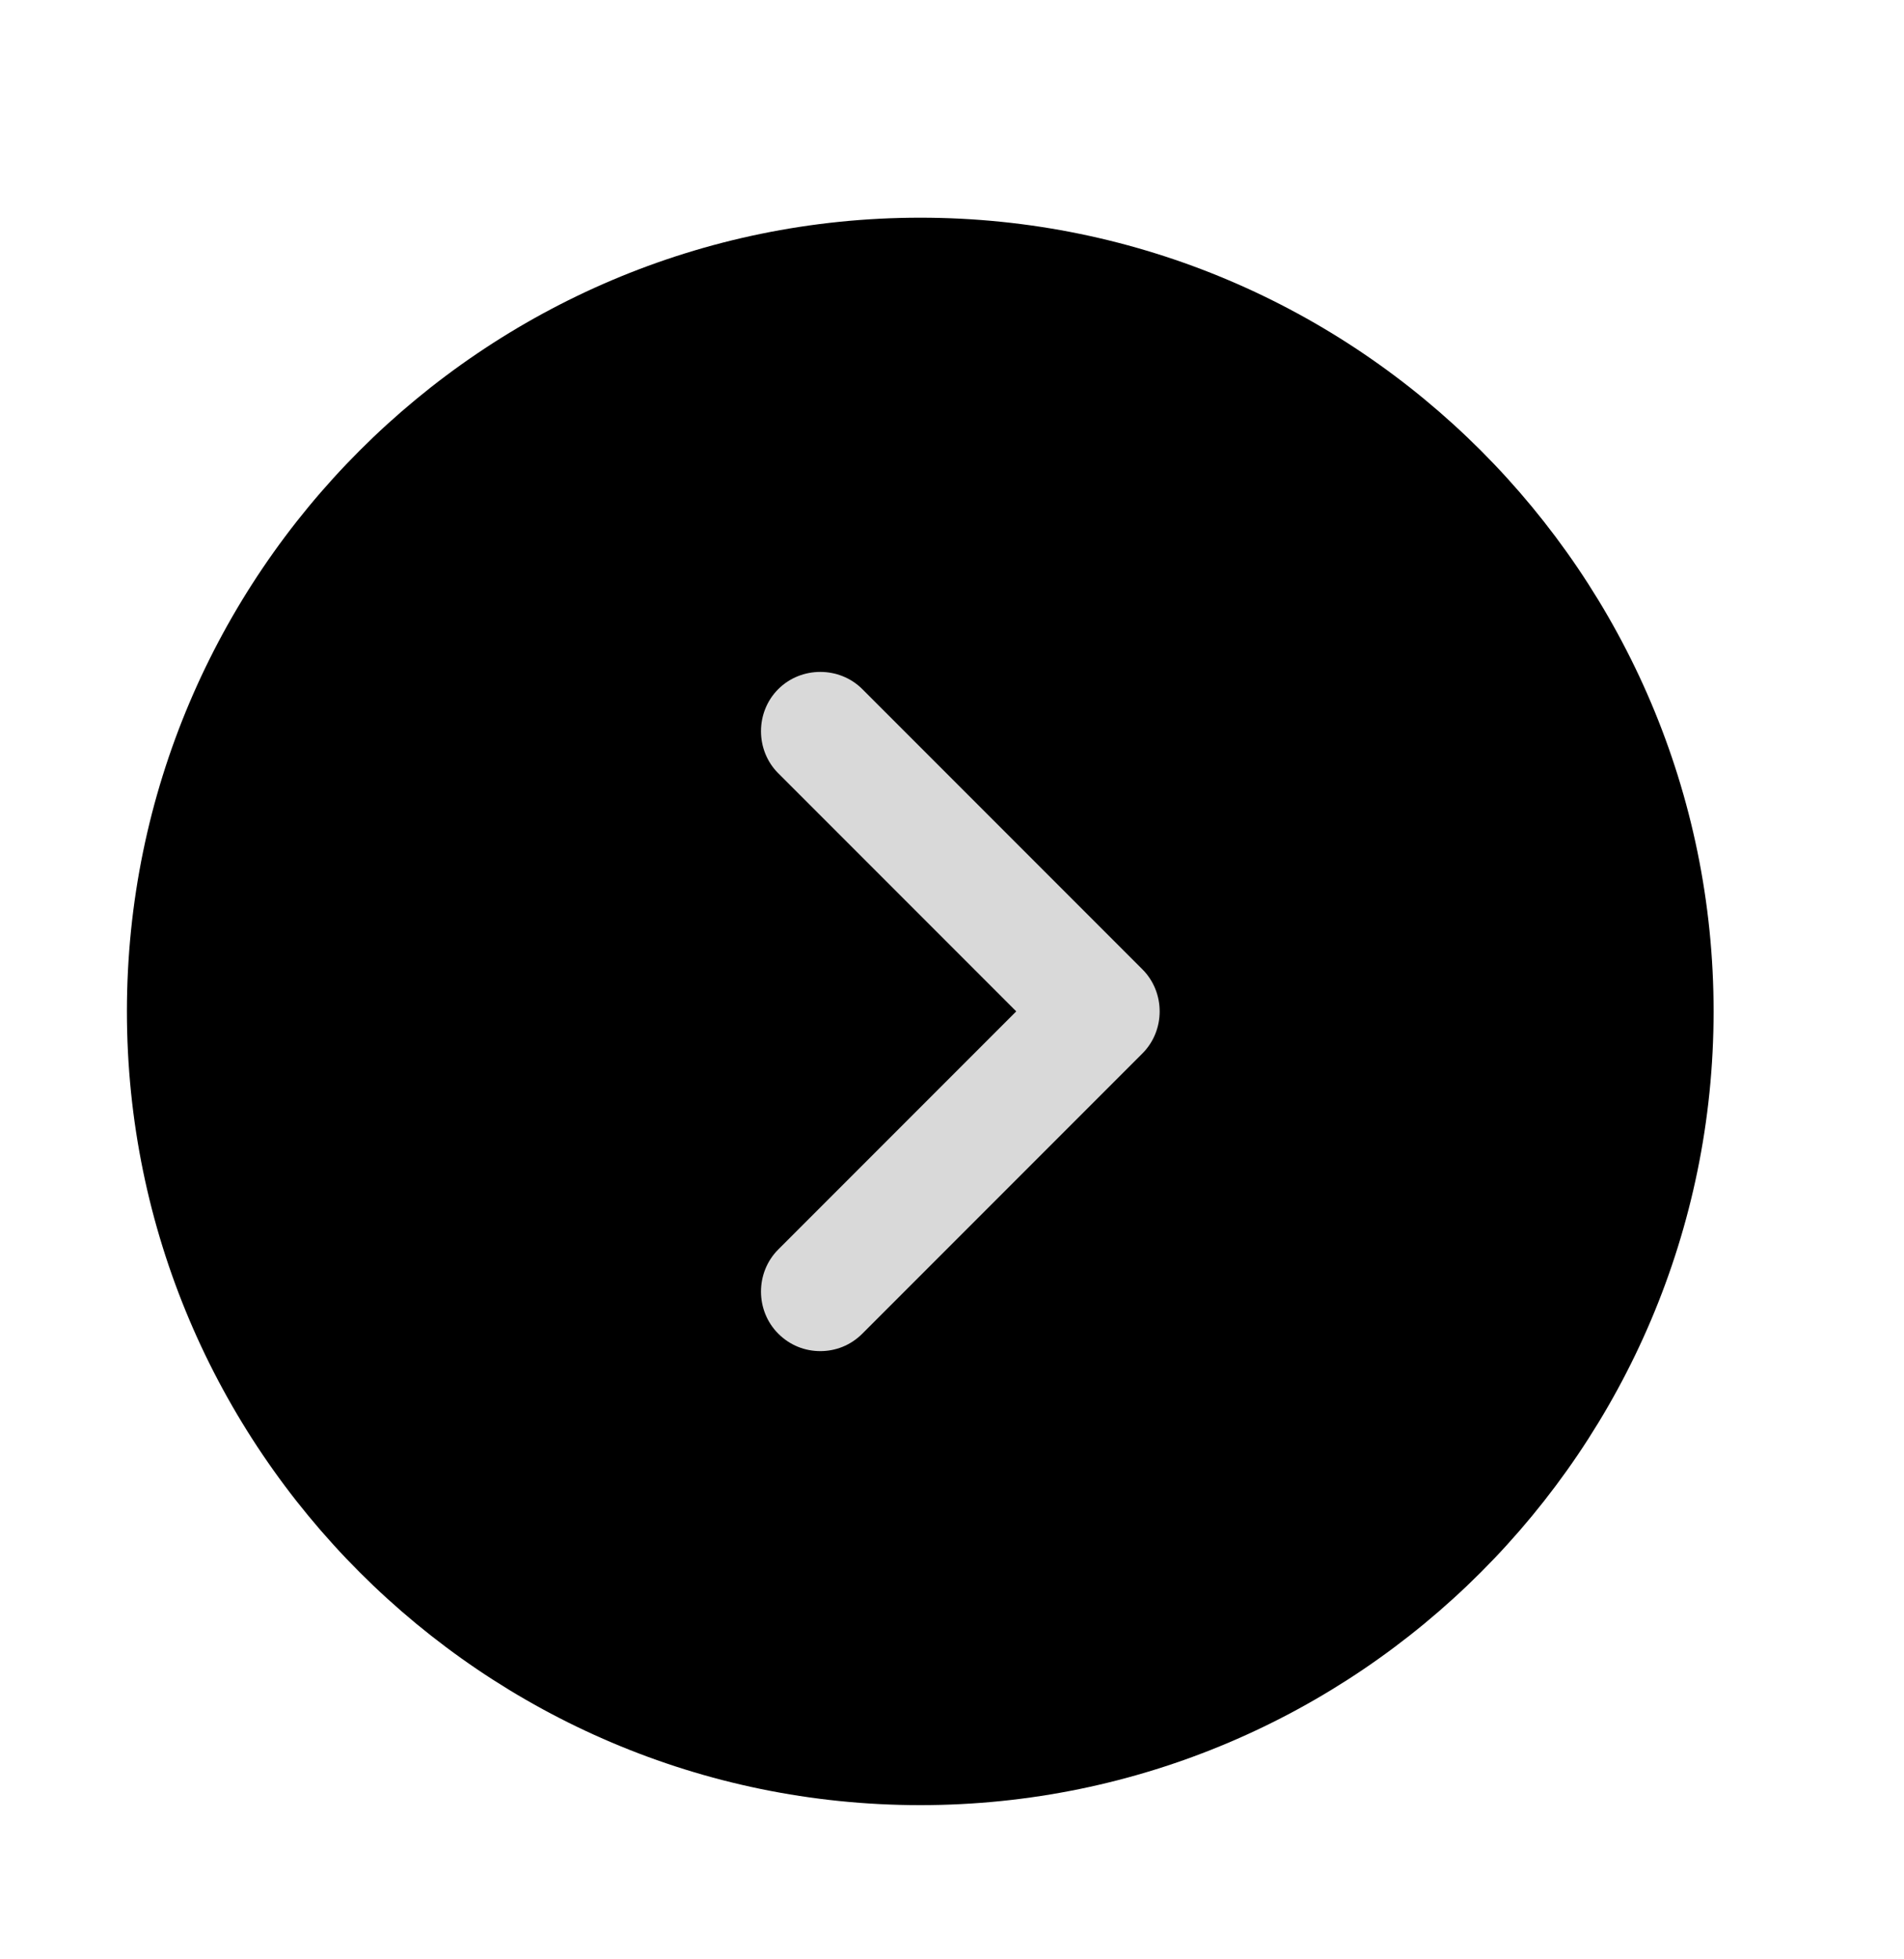
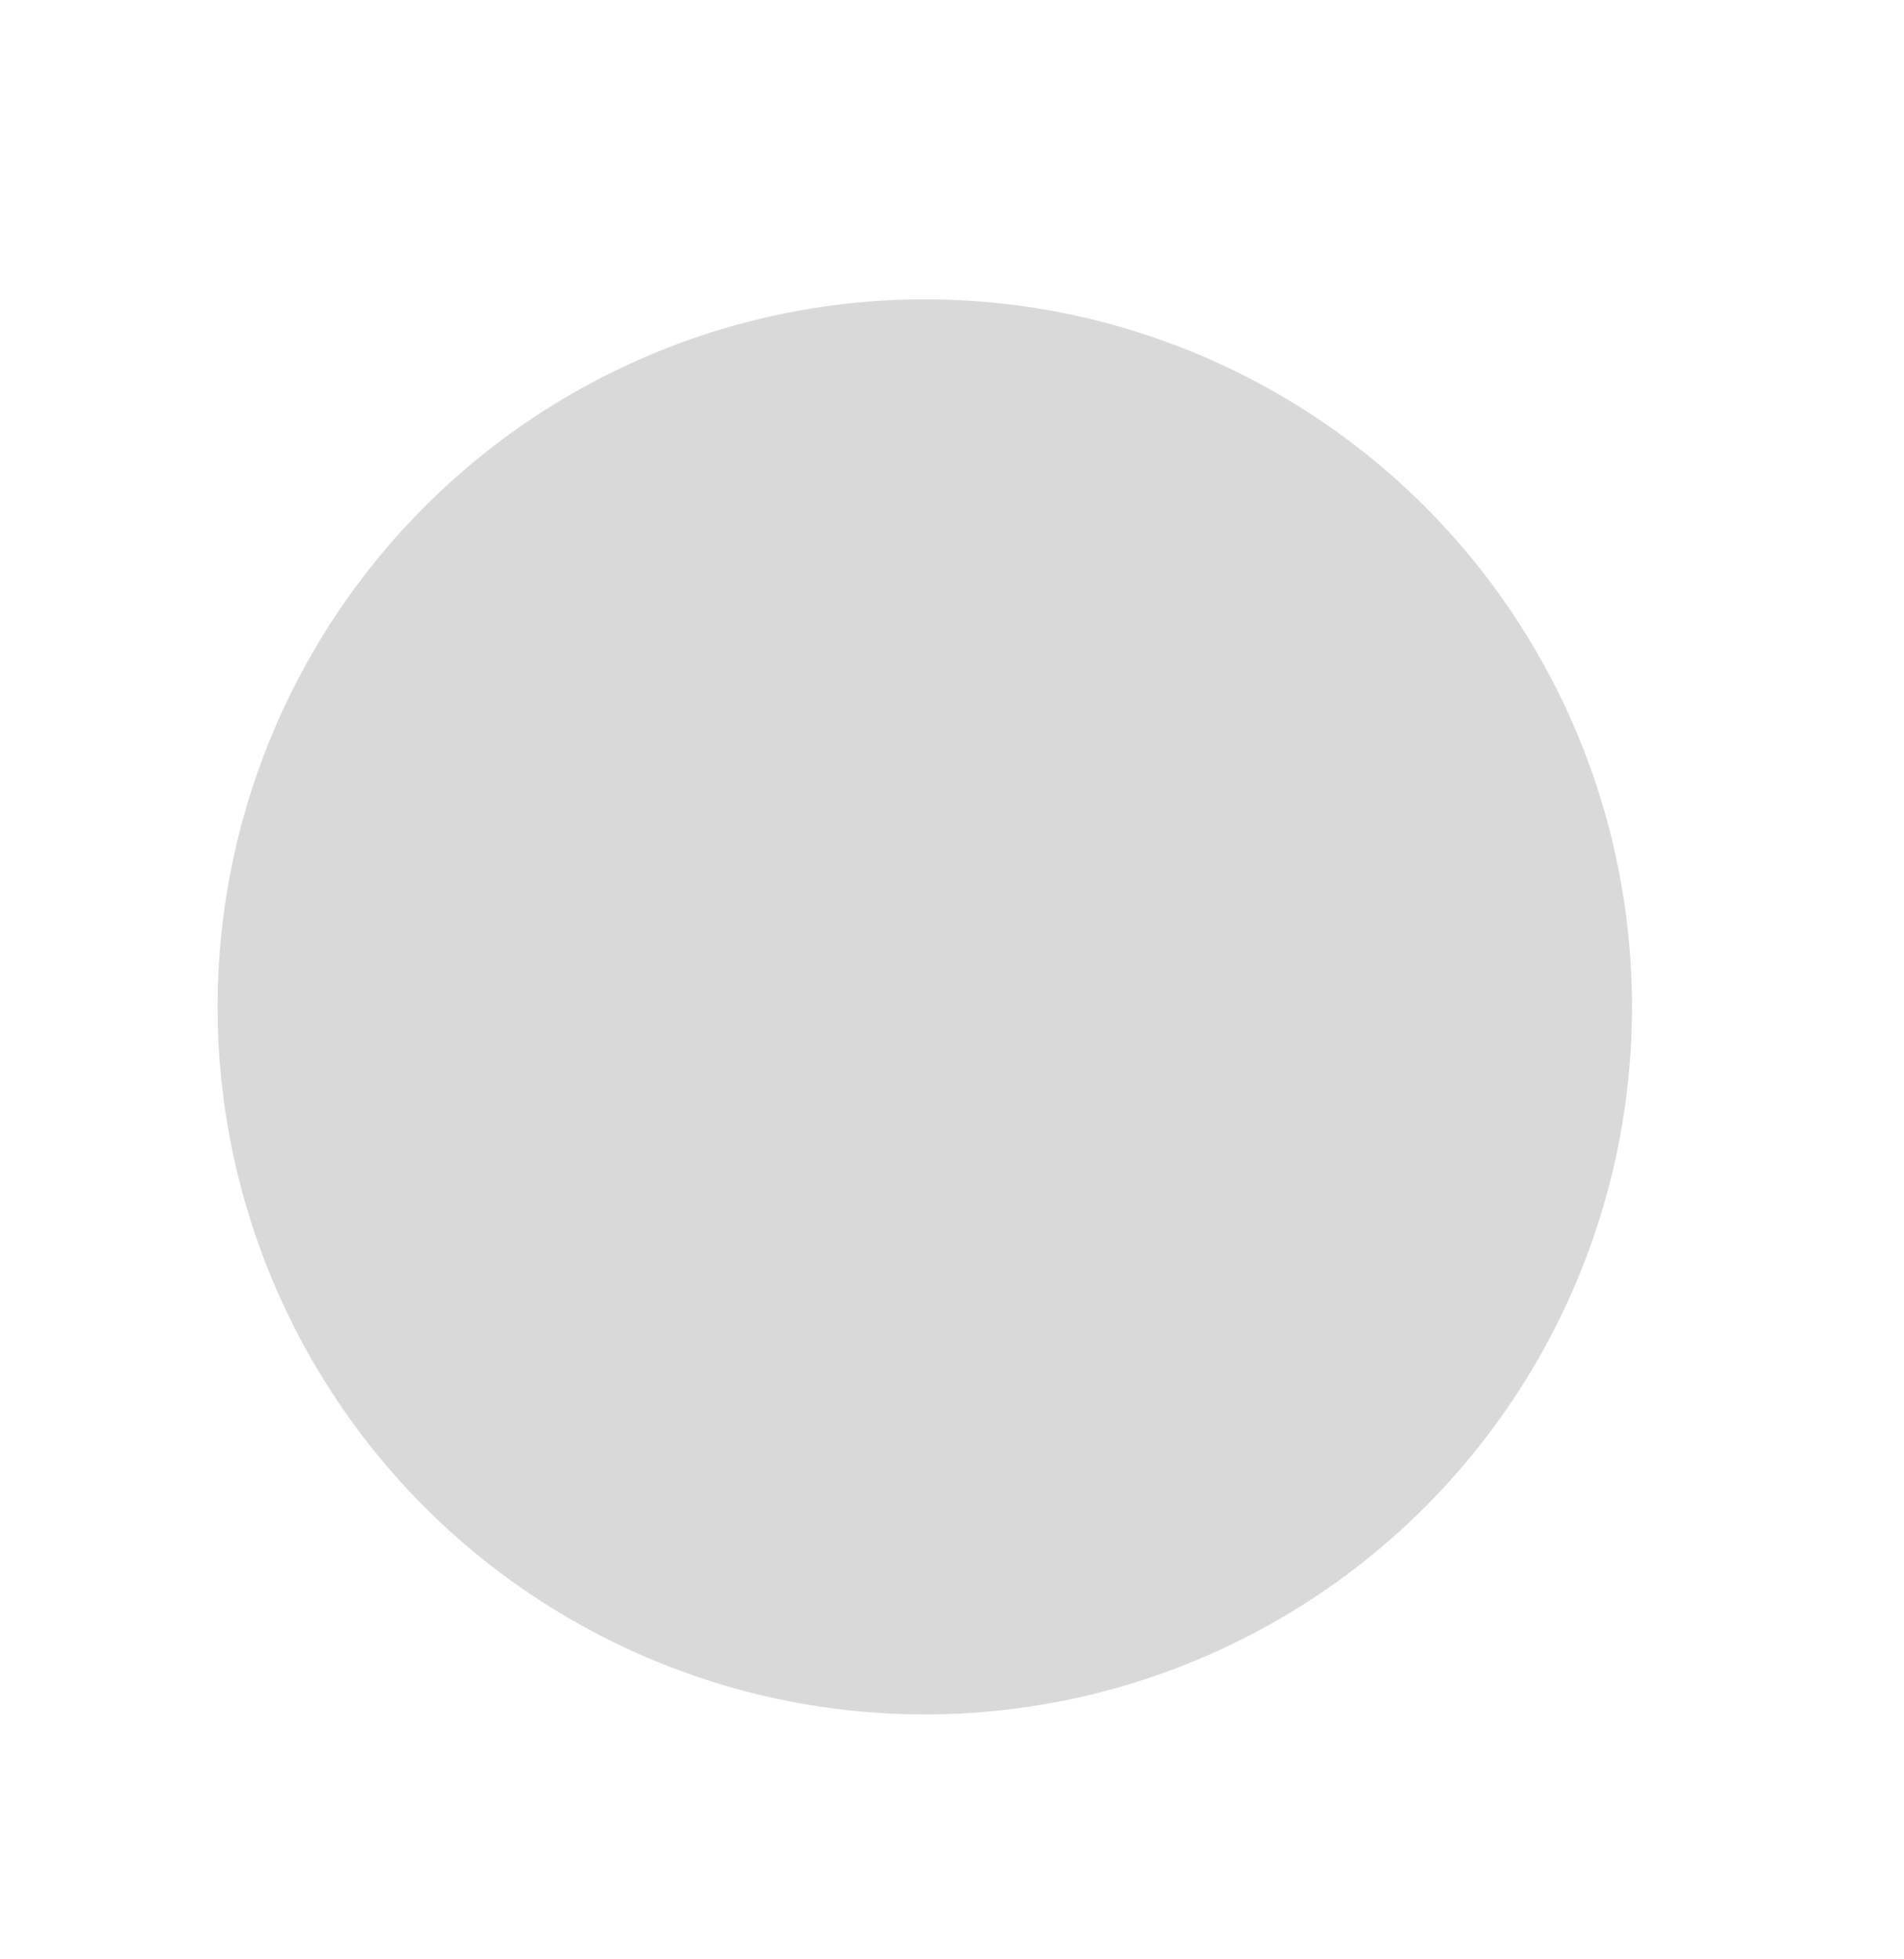
<svg xmlns="http://www.w3.org/2000/svg" width="35" height="36" viewBox="0 0 35 36" fill="none">
  <circle cx="13" cy="13" r="13" transform="matrix(-1 0 0 1 30 5.5)" fill="#D9D9D9" />
-   <path d="M16.917 4C24.952 4 31.5 10.548 31.5 18.583C31.5 26.619 24.952 33.167 16.917 33.167C8.881 33.167 2.333 26.619 2.333 18.583C2.333 10.548 8.881 4 16.917 4ZM14.306 22.958C13.883 23.381 13.883 24.081 14.306 24.504C14.525 24.723 14.802 24.825 15.079 24.825C15.356 24.825 15.633 24.723 15.852 24.504L21 19.356C21.423 18.933 21.423 18.233 21 17.81L15.852 12.662C15.429 12.24 14.729 12.24 14.306 12.662C13.883 13.085 13.883 13.785 14.306 14.208L18.681 18.583L14.306 22.958Z" fill="black" />
</svg>